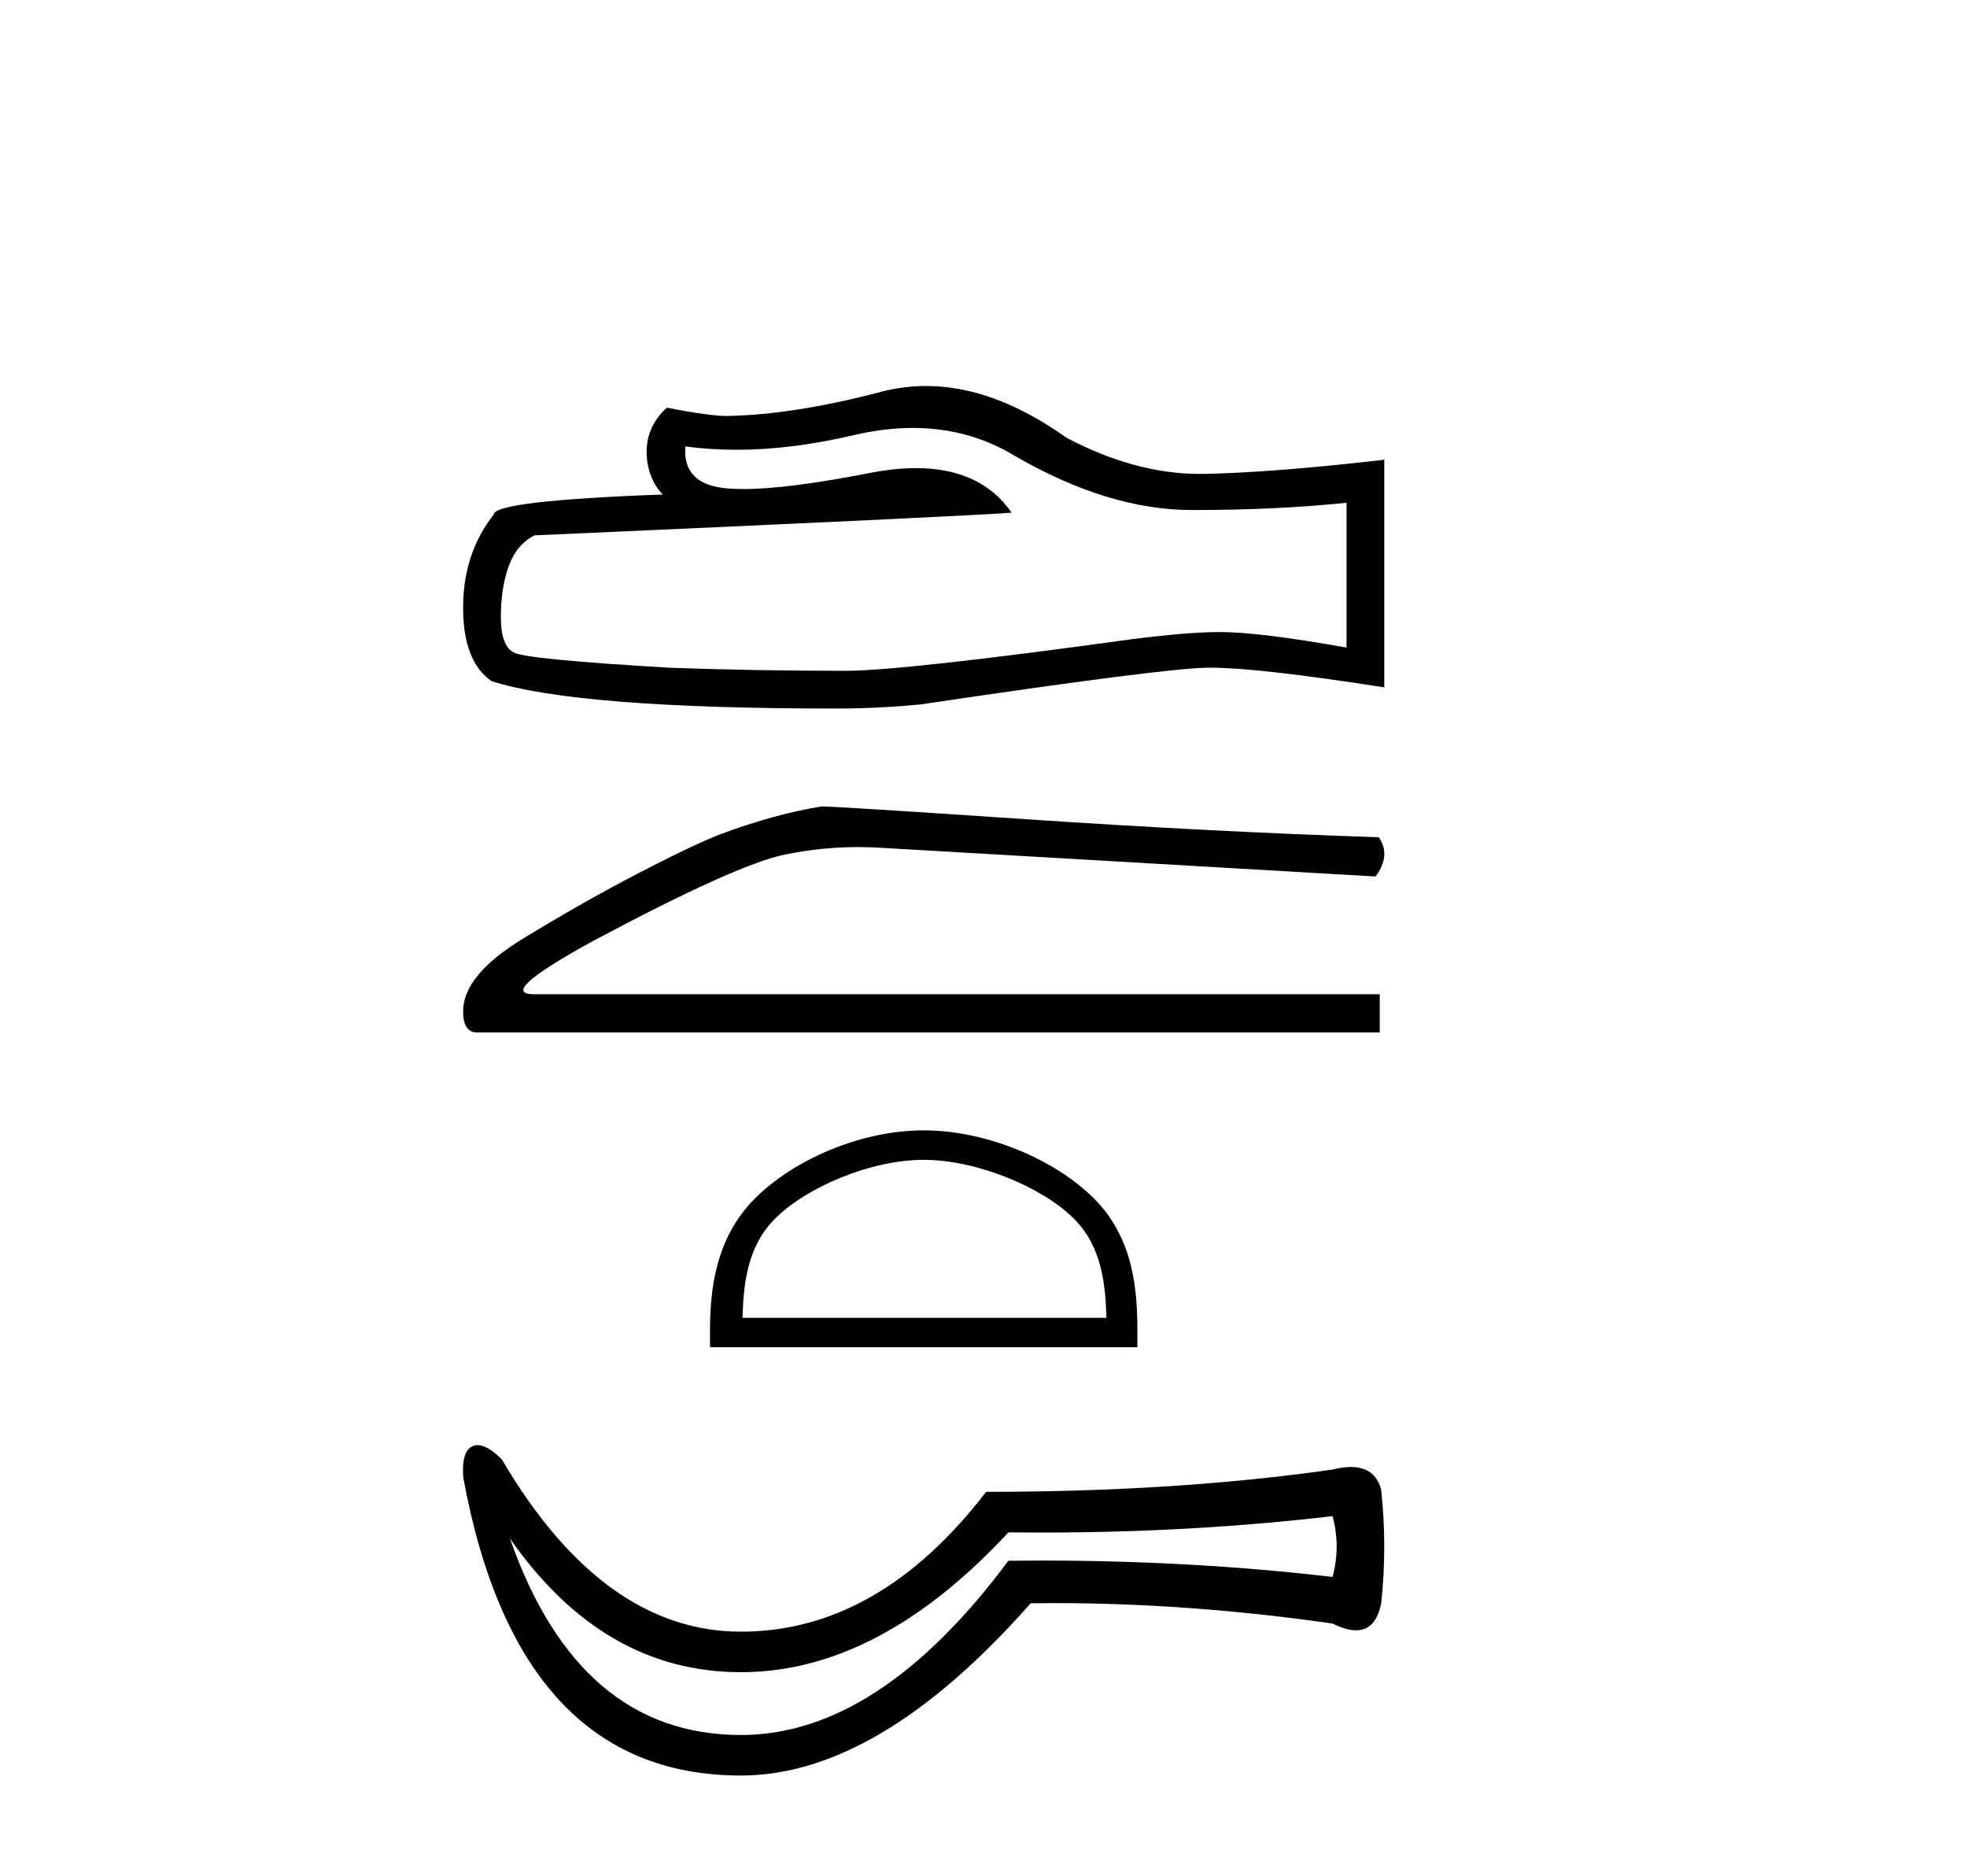
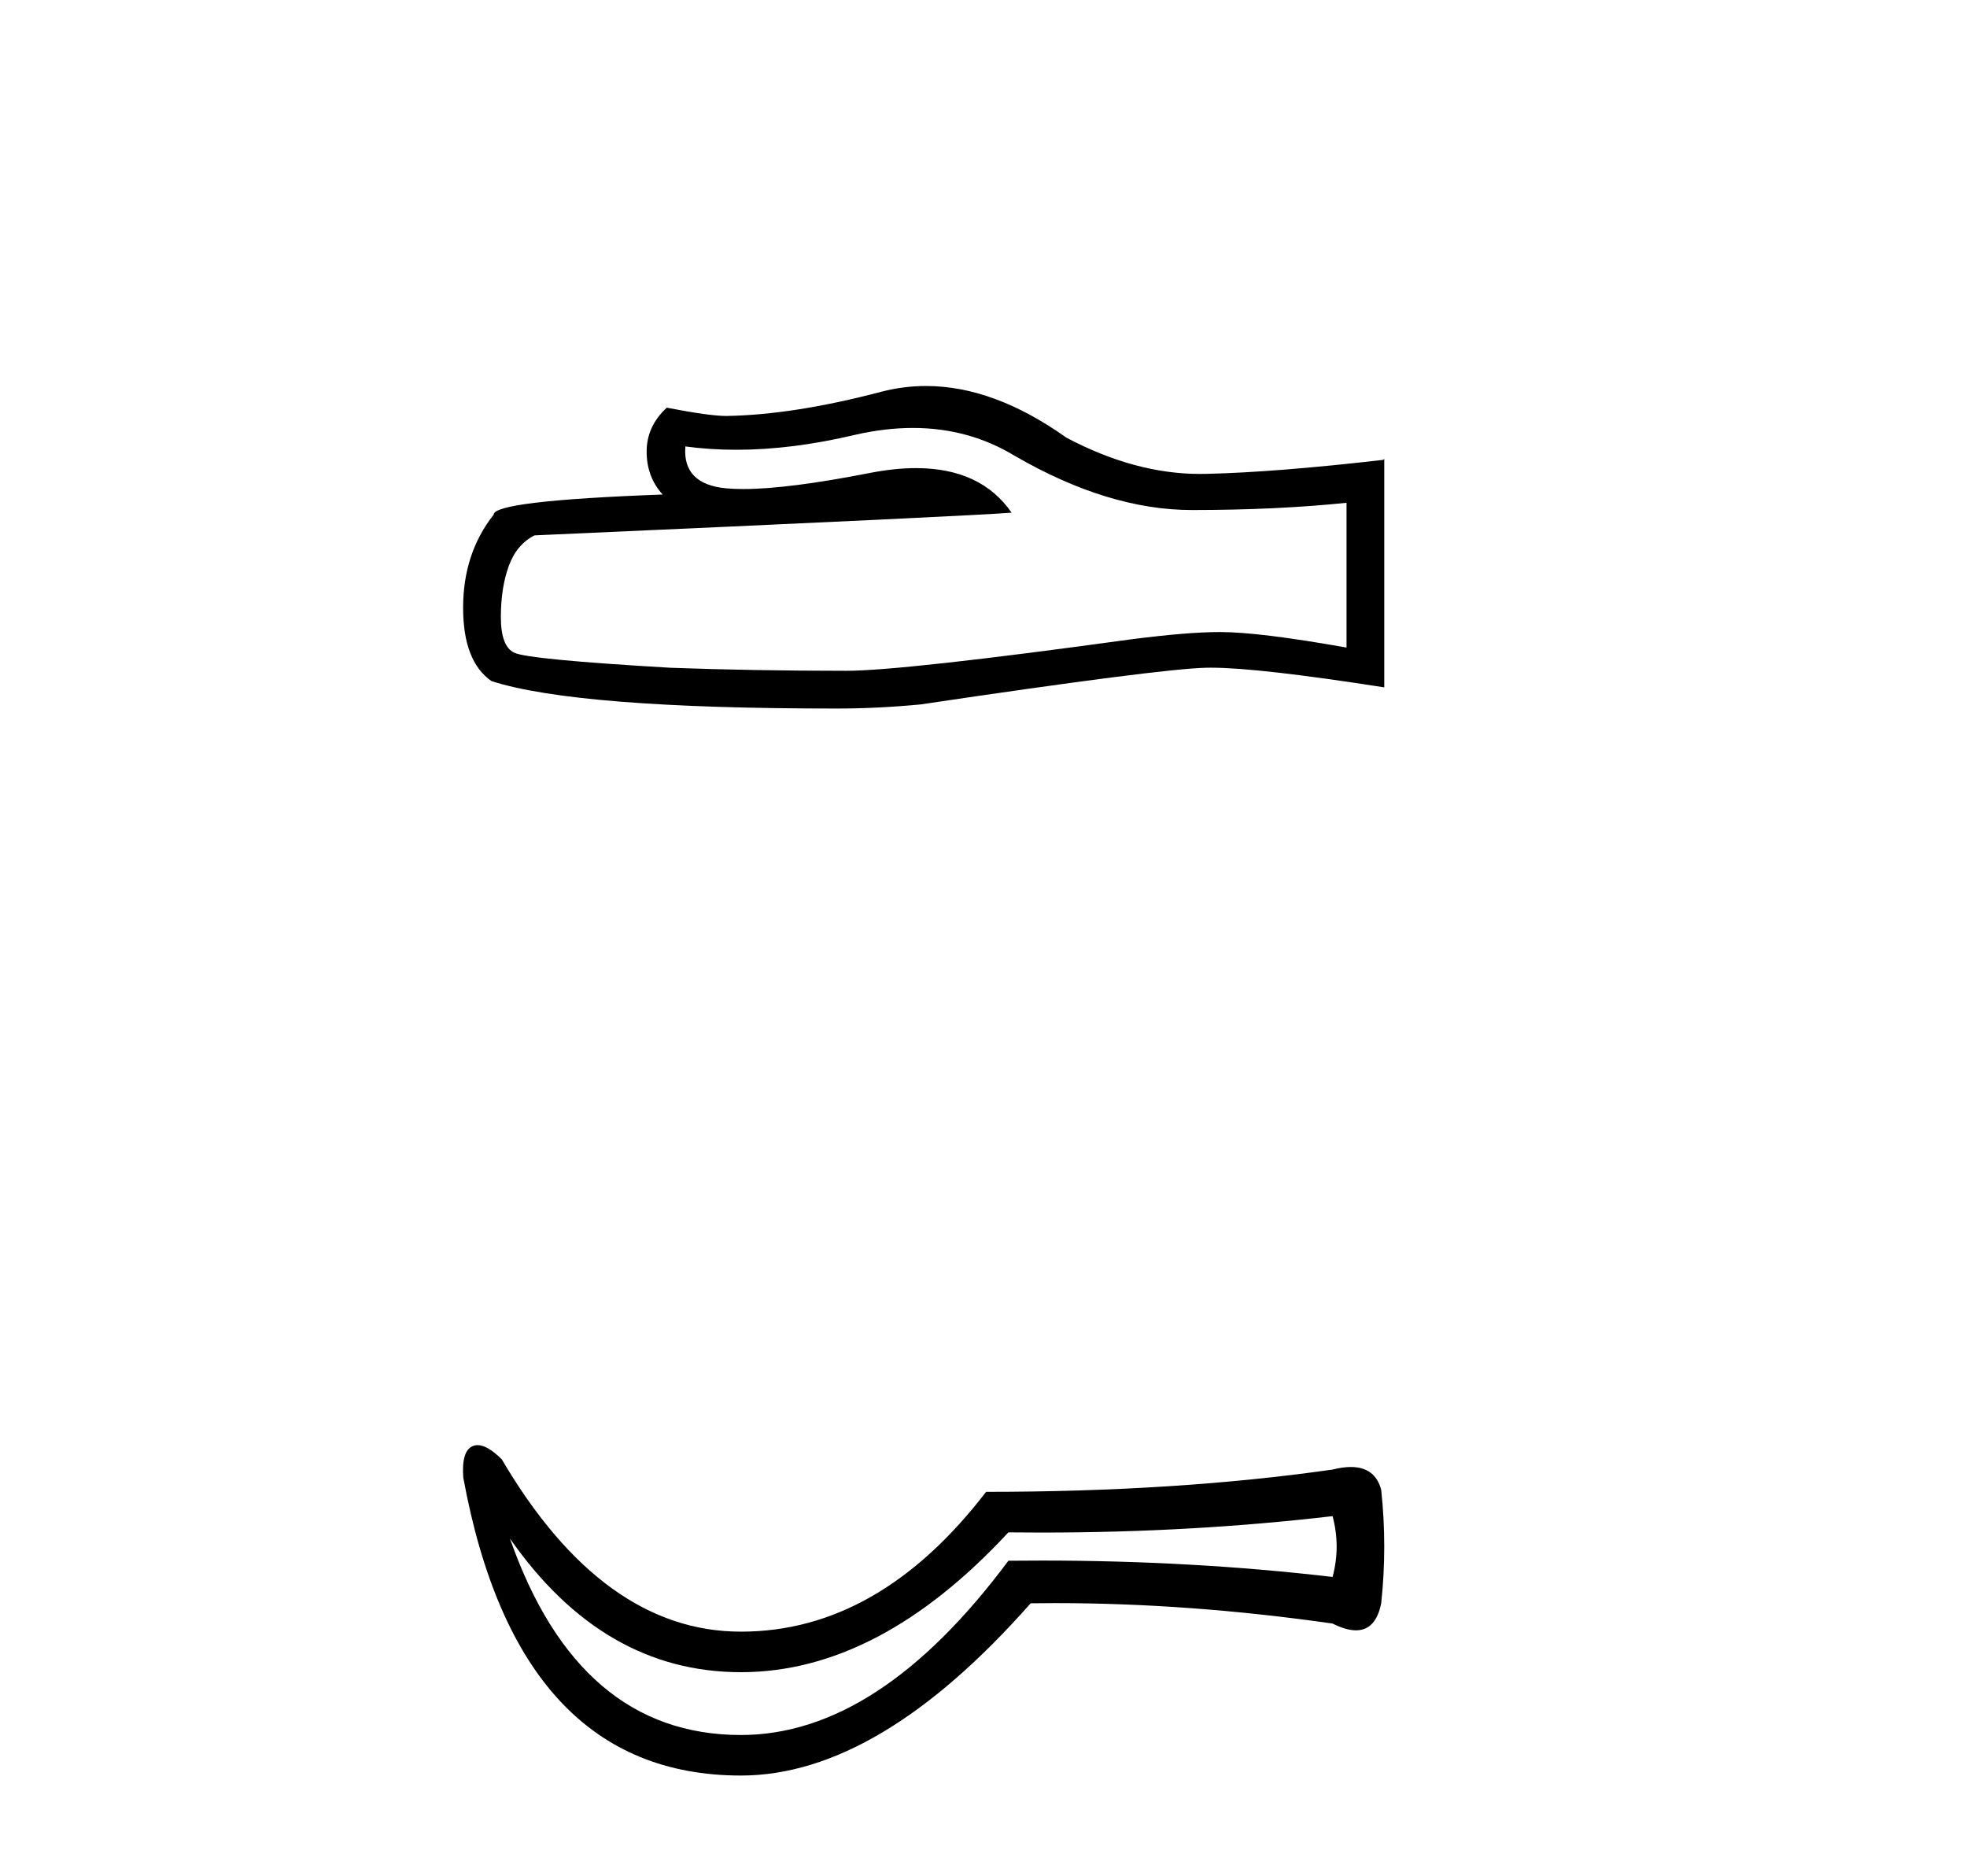
<svg xmlns="http://www.w3.org/2000/svg" width="43.0" height="41.0">
  <path d="M 19.957 9.354 Q 21.176 9.354 22.181 9.962 Q 24.227 11.148 26.057 11.148 Q 27.899 11.148 29.436 10.99 L 29.436 14.154 Q 27.526 13.815 26.679 13.815 L 26.656 13.815 Q 25.967 13.815 24.735 13.973 Q 19.729 14.662 18.498 14.662 Q 16.452 14.662 14.644 14.595 Q 11.548 14.414 11.243 14.267 Q 10.949 14.131 10.949 13.487 Q 10.949 12.854 11.119 12.38 Q 11.288 11.905 11.684 11.702 Q 21.356 11.272 22.114 11.205 Q 21.44 10.232 20.025 10.232 Q 19.566 10.232 19.029 10.335 Q 17.227 10.689 16.251 10.689 Q 16.045 10.689 15.876 10.674 Q 14.915 10.583 14.983 9.758 L 14.983 9.758 Q 15.523 9.831 16.097 9.831 Q 17.304 9.831 18.667 9.51 Q 19.339 9.354 19.957 9.354 ZM 20.244 8.437 Q 19.755 8.437 19.277 8.56 Q 17.345 9.069 15.876 9.092 Q 15.514 9.092 14.576 8.911 Q 14.136 9.318 14.136 9.871 Q 14.136 10.425 14.486 10.809 Q 10.791 10.945 10.791 11.25 Q 10.124 12.097 10.124 13.284 Q 10.124 14.459 10.746 14.888 Q 12.621 15.487 18.283 15.487 Q 19.187 15.487 20.125 15.397 Q 25.368 14.617 26.374 14.595 Q 26.421 14.594 26.473 14.594 Q 27.506 14.594 30.261 15.024 L 30.261 10.029 L 30.238 10.052 Q 27.877 10.323 26.385 10.357 Q 26.309 10.359 26.232 10.359 Q 24.812 10.359 23.311 9.566 Q 21.724 8.437 20.244 8.437 Z" style="fill:#000000;stroke:none" />
-   <path d="M 17.963 17.627 Q 16.943 17.79 15.76 18.23 Q 15.157 18.462 13.951 19.089 Q 12.745 19.715 11.435 20.515 Q 10.124 21.315 10.124 22.104 Q 10.124 22.567 10.426 22.567 L 30.162 22.567 L 30.162 21.732 L 11.678 21.732 Q 10.843 21.732 12.954 20.573 Q 16.085 18.903 17.14 18.683 Q 17.942 18.515 18.764 18.515 Q 19.024 18.515 19.285 18.532 L 30.07 19.158 Q 30.417 18.694 30.139 18.3 Q 26.568 18.184 22.428 17.906 Q 18.288 17.627 17.963 17.627 Z" style="fill:#000000;stroke:none" />
-   <path d="M 20.193 25.351 C 21.342 25.351 22.78 25.941 23.476 26.637 C 24.085 27.246 24.165 28.054 24.187 28.804 L 16.232 28.804 C 16.254 28.054 16.334 27.246 16.943 26.637 C 17.639 25.941 19.043 25.351 20.193 25.351 ZM 20.193 24.707 C 18.829 24.707 17.362 25.337 16.502 26.197 C 15.621 27.079 15.521 28.24 15.521 29.109 L 15.521 29.447 L 24.864 29.447 L 24.864 29.109 C 24.864 28.24 24.798 27.079 23.916 26.197 C 23.057 25.337 21.556 24.707 20.193 24.707 Z" style="fill:#000000;stroke:none" />
  <path d="M 29.131 33.139 Q 29.309 33.804 29.131 34.468 Q 26.062 34.11 22.777 34.11 Q 22.412 34.11 22.044 34.114 Q 19.209 37.923 16.197 37.923 Q 12.653 37.923 11.147 33.627 L 11.147 33.627 Q 13.185 36.55 16.197 36.55 Q 19.209 36.55 22.044 33.494 Q 22.412 33.498 22.777 33.498 Q 26.062 33.498 29.131 33.139 ZM 10.441 31.587 Q 10.381 31.587 10.328 31.611 Q 10.084 31.722 10.128 32.298 Q 11.324 38.809 16.197 38.809 Q 19.209 38.809 22.531 35.044 Q 22.797 35.04 23.064 35.04 Q 26.005 35.04 29.131 35.487 Q 29.427 35.635 29.643 35.635 Q 30.076 35.635 30.194 35.044 Q 30.327 33.804 30.194 32.564 Q 30.062 32.065 29.53 32.065 Q 29.353 32.065 29.131 32.121 Q 25.721 32.608 21.557 32.608 Q 19.209 35.664 16.197 35.664 Q 13.185 35.664 10.97 31.899 Q 10.658 31.587 10.441 31.587 Z" style="fill:#000000;stroke:none" />
</svg>